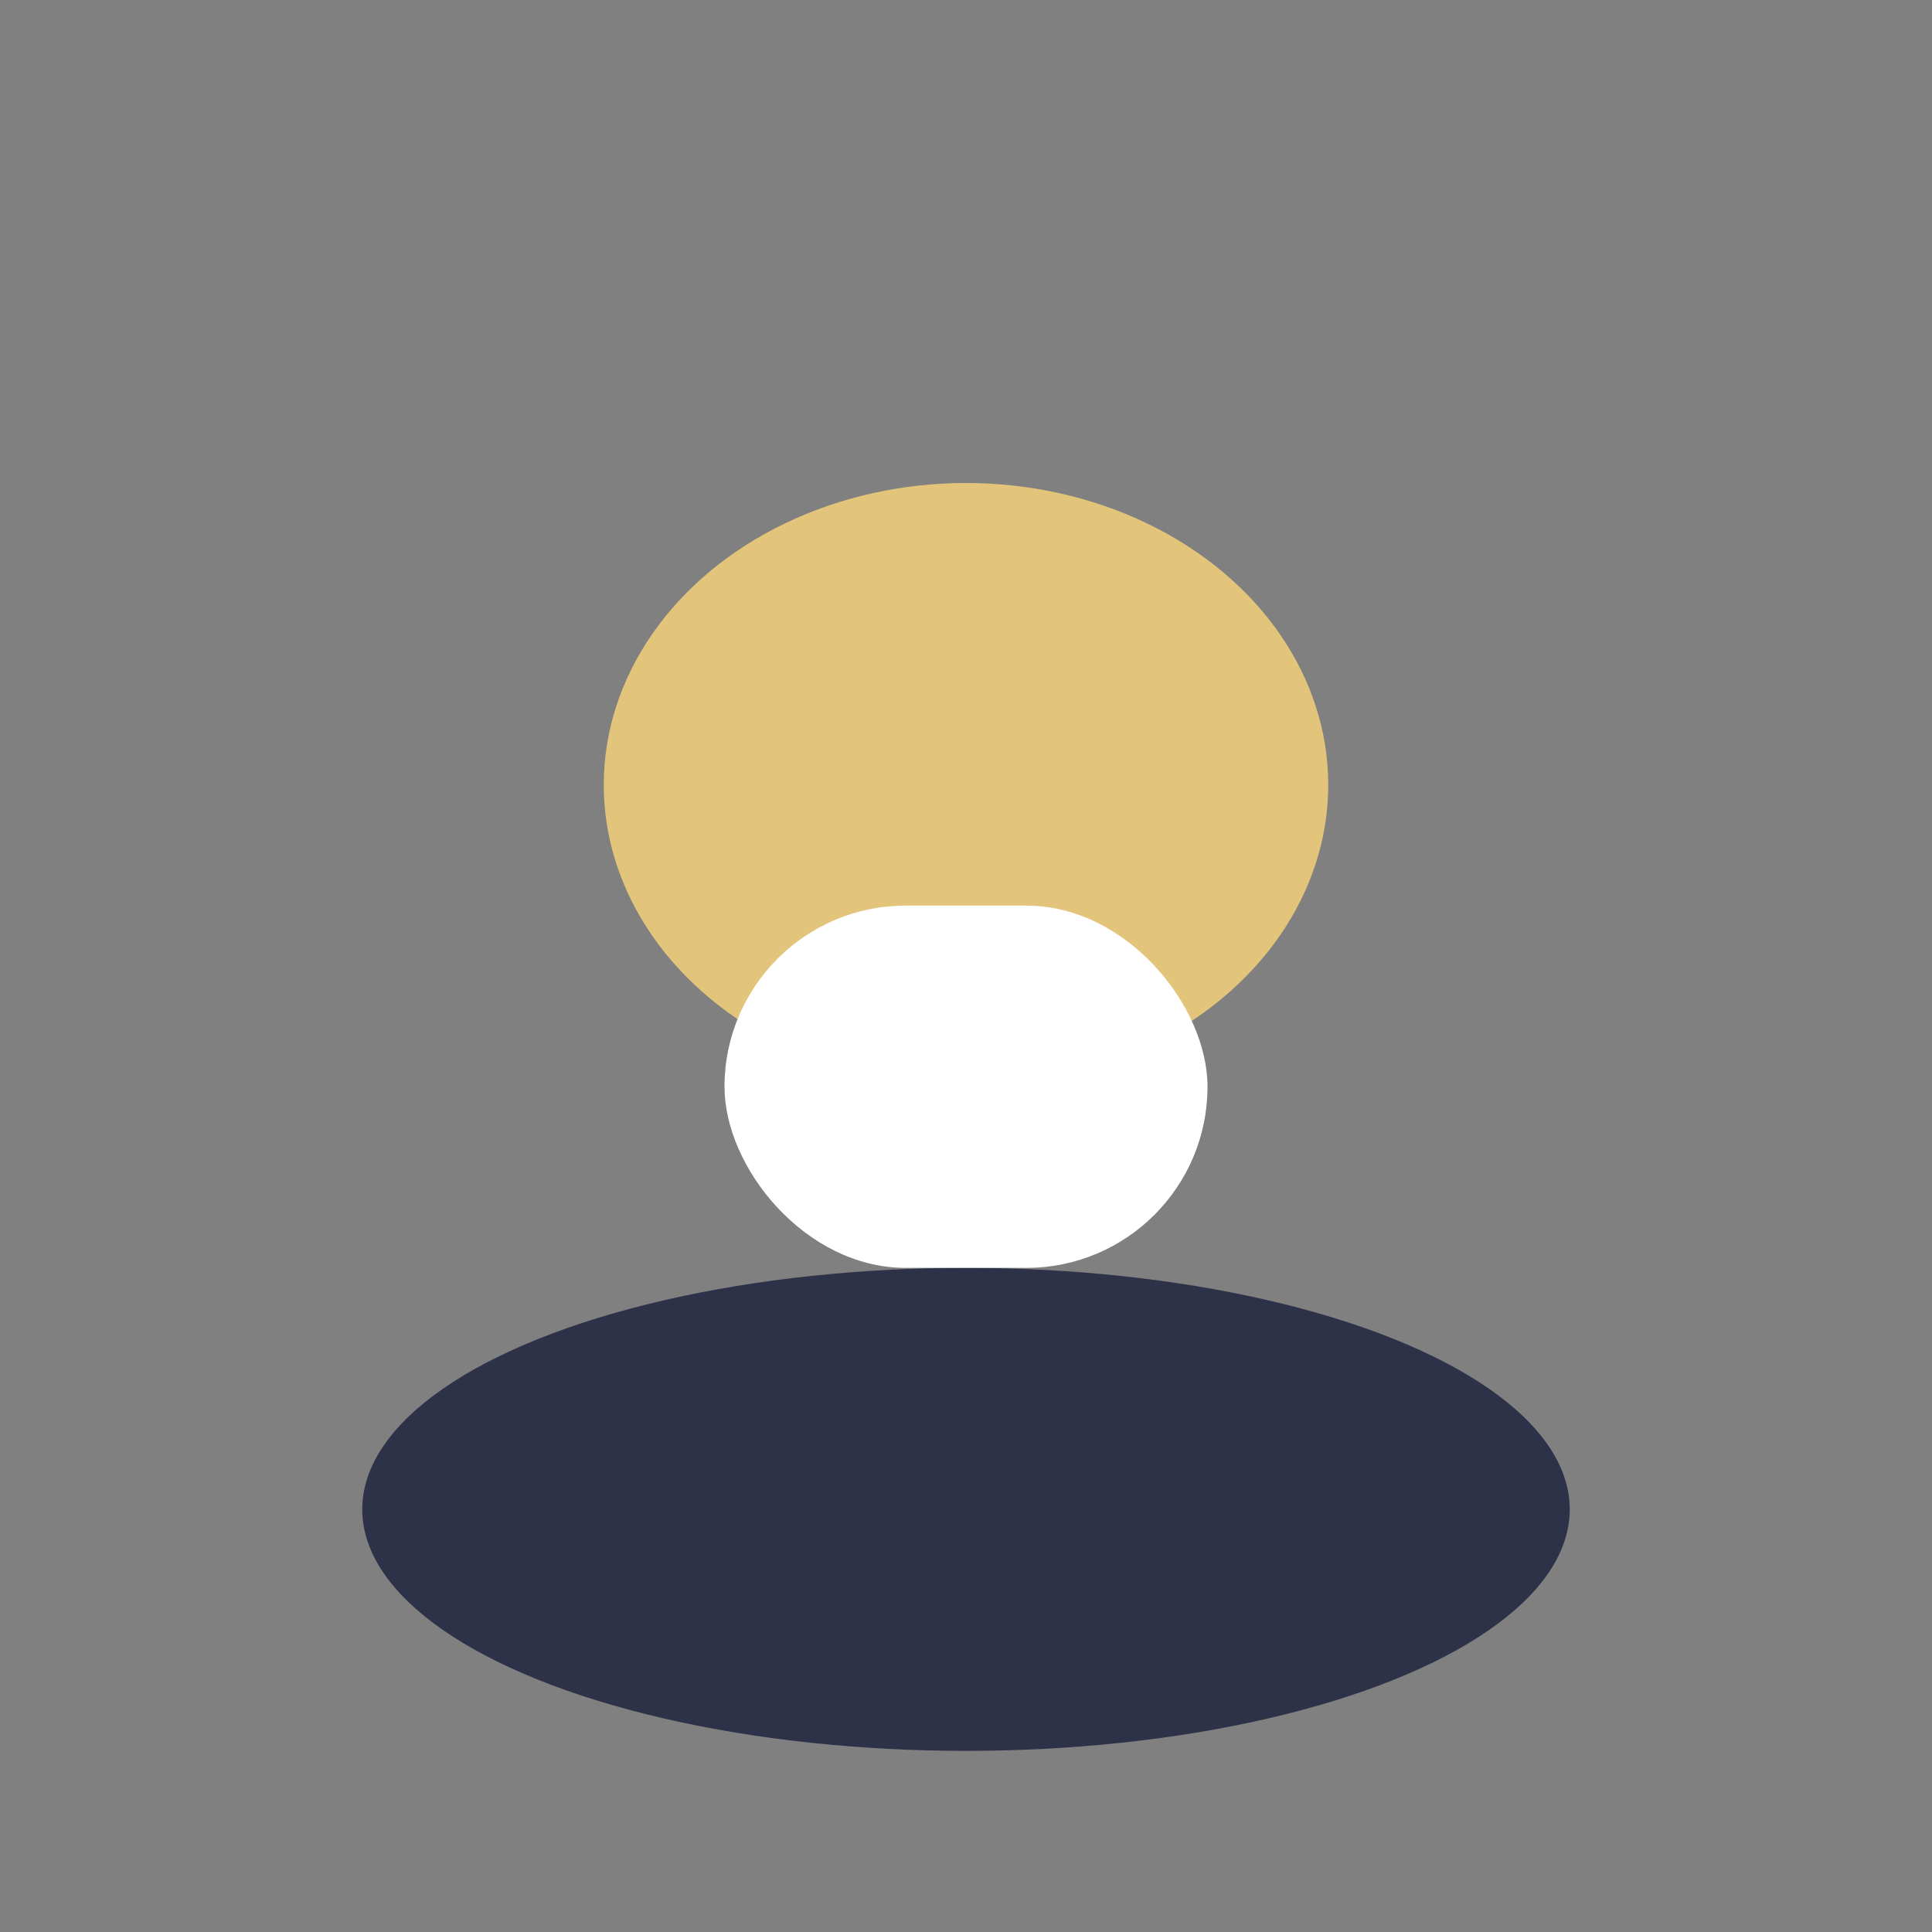
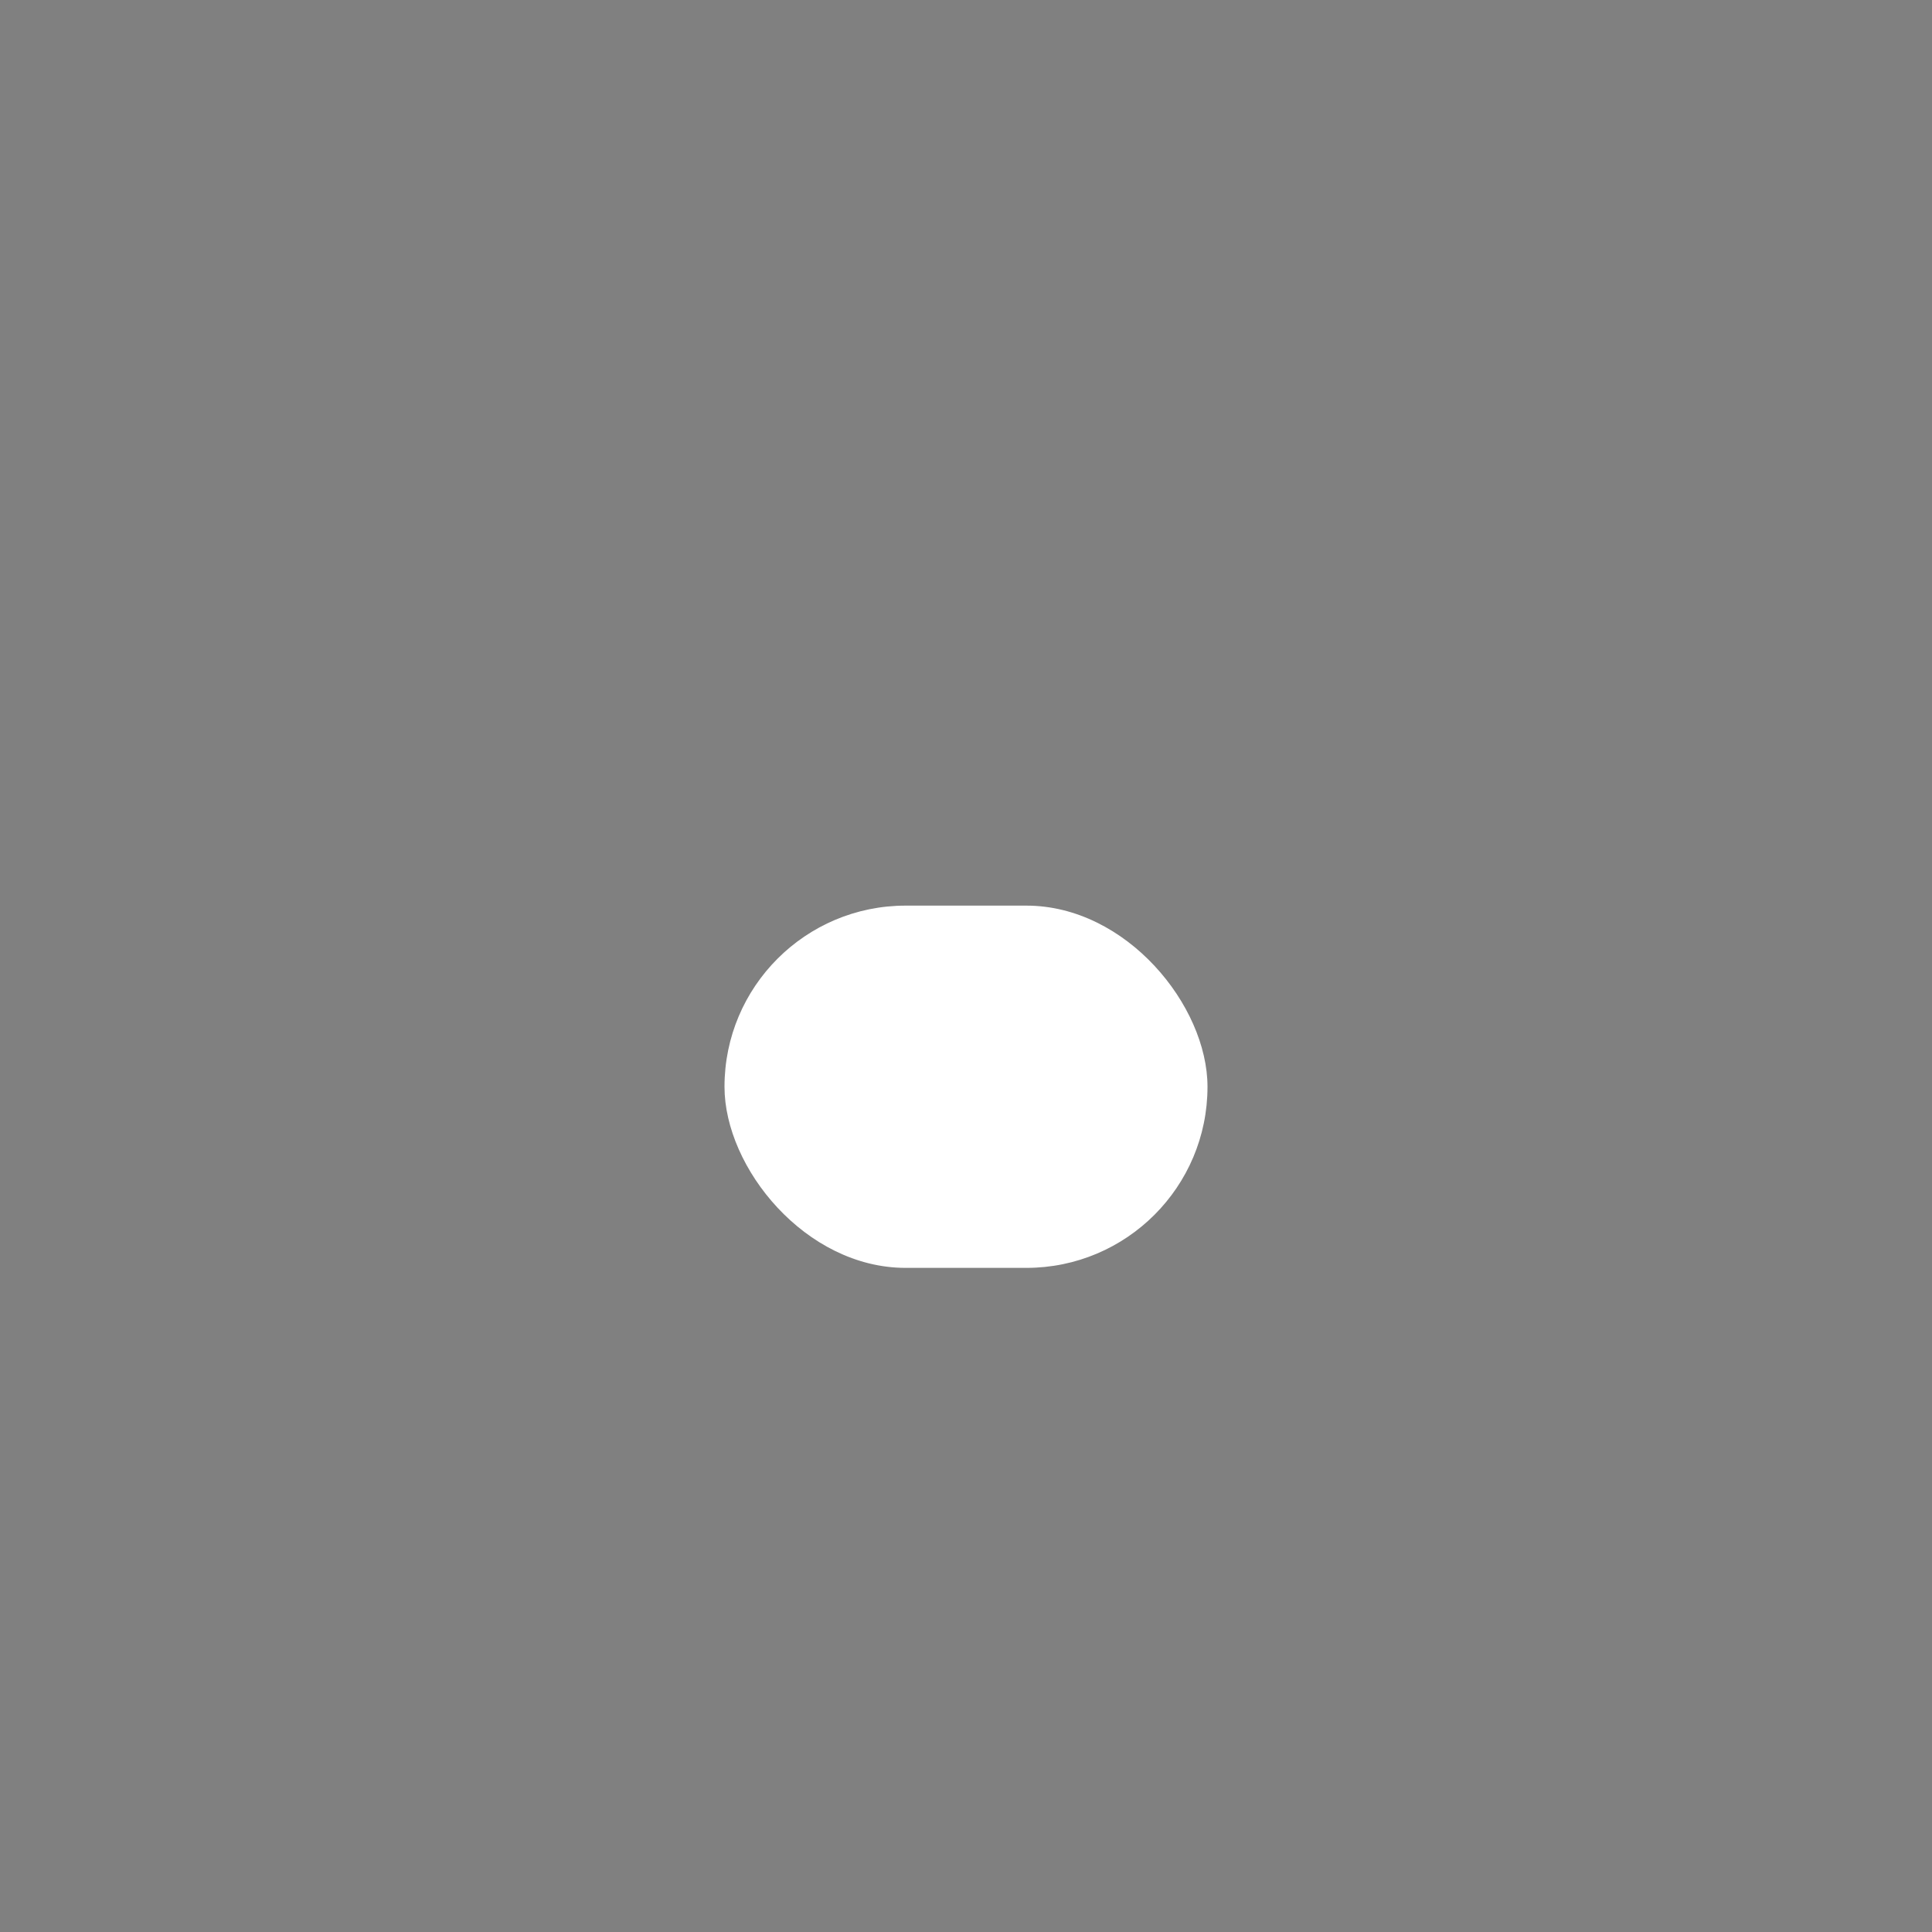
<svg xmlns="http://www.w3.org/2000/svg" width="32" height="32" viewBox="0 0 32 32">
  <rect x="0" y="0" width="32" height="32" fill="#808080" stroke="none" />
-   <ellipse cx="16" cy="13" rx="6" ry="5" fill="#E2C57B" />
-   <ellipse cx="16" cy="25" rx="10" ry="4" fill="#2E3249" />
  <rect x="12" y="15" width="8" height="6" rx="3" fill="#fff" />
</svg>